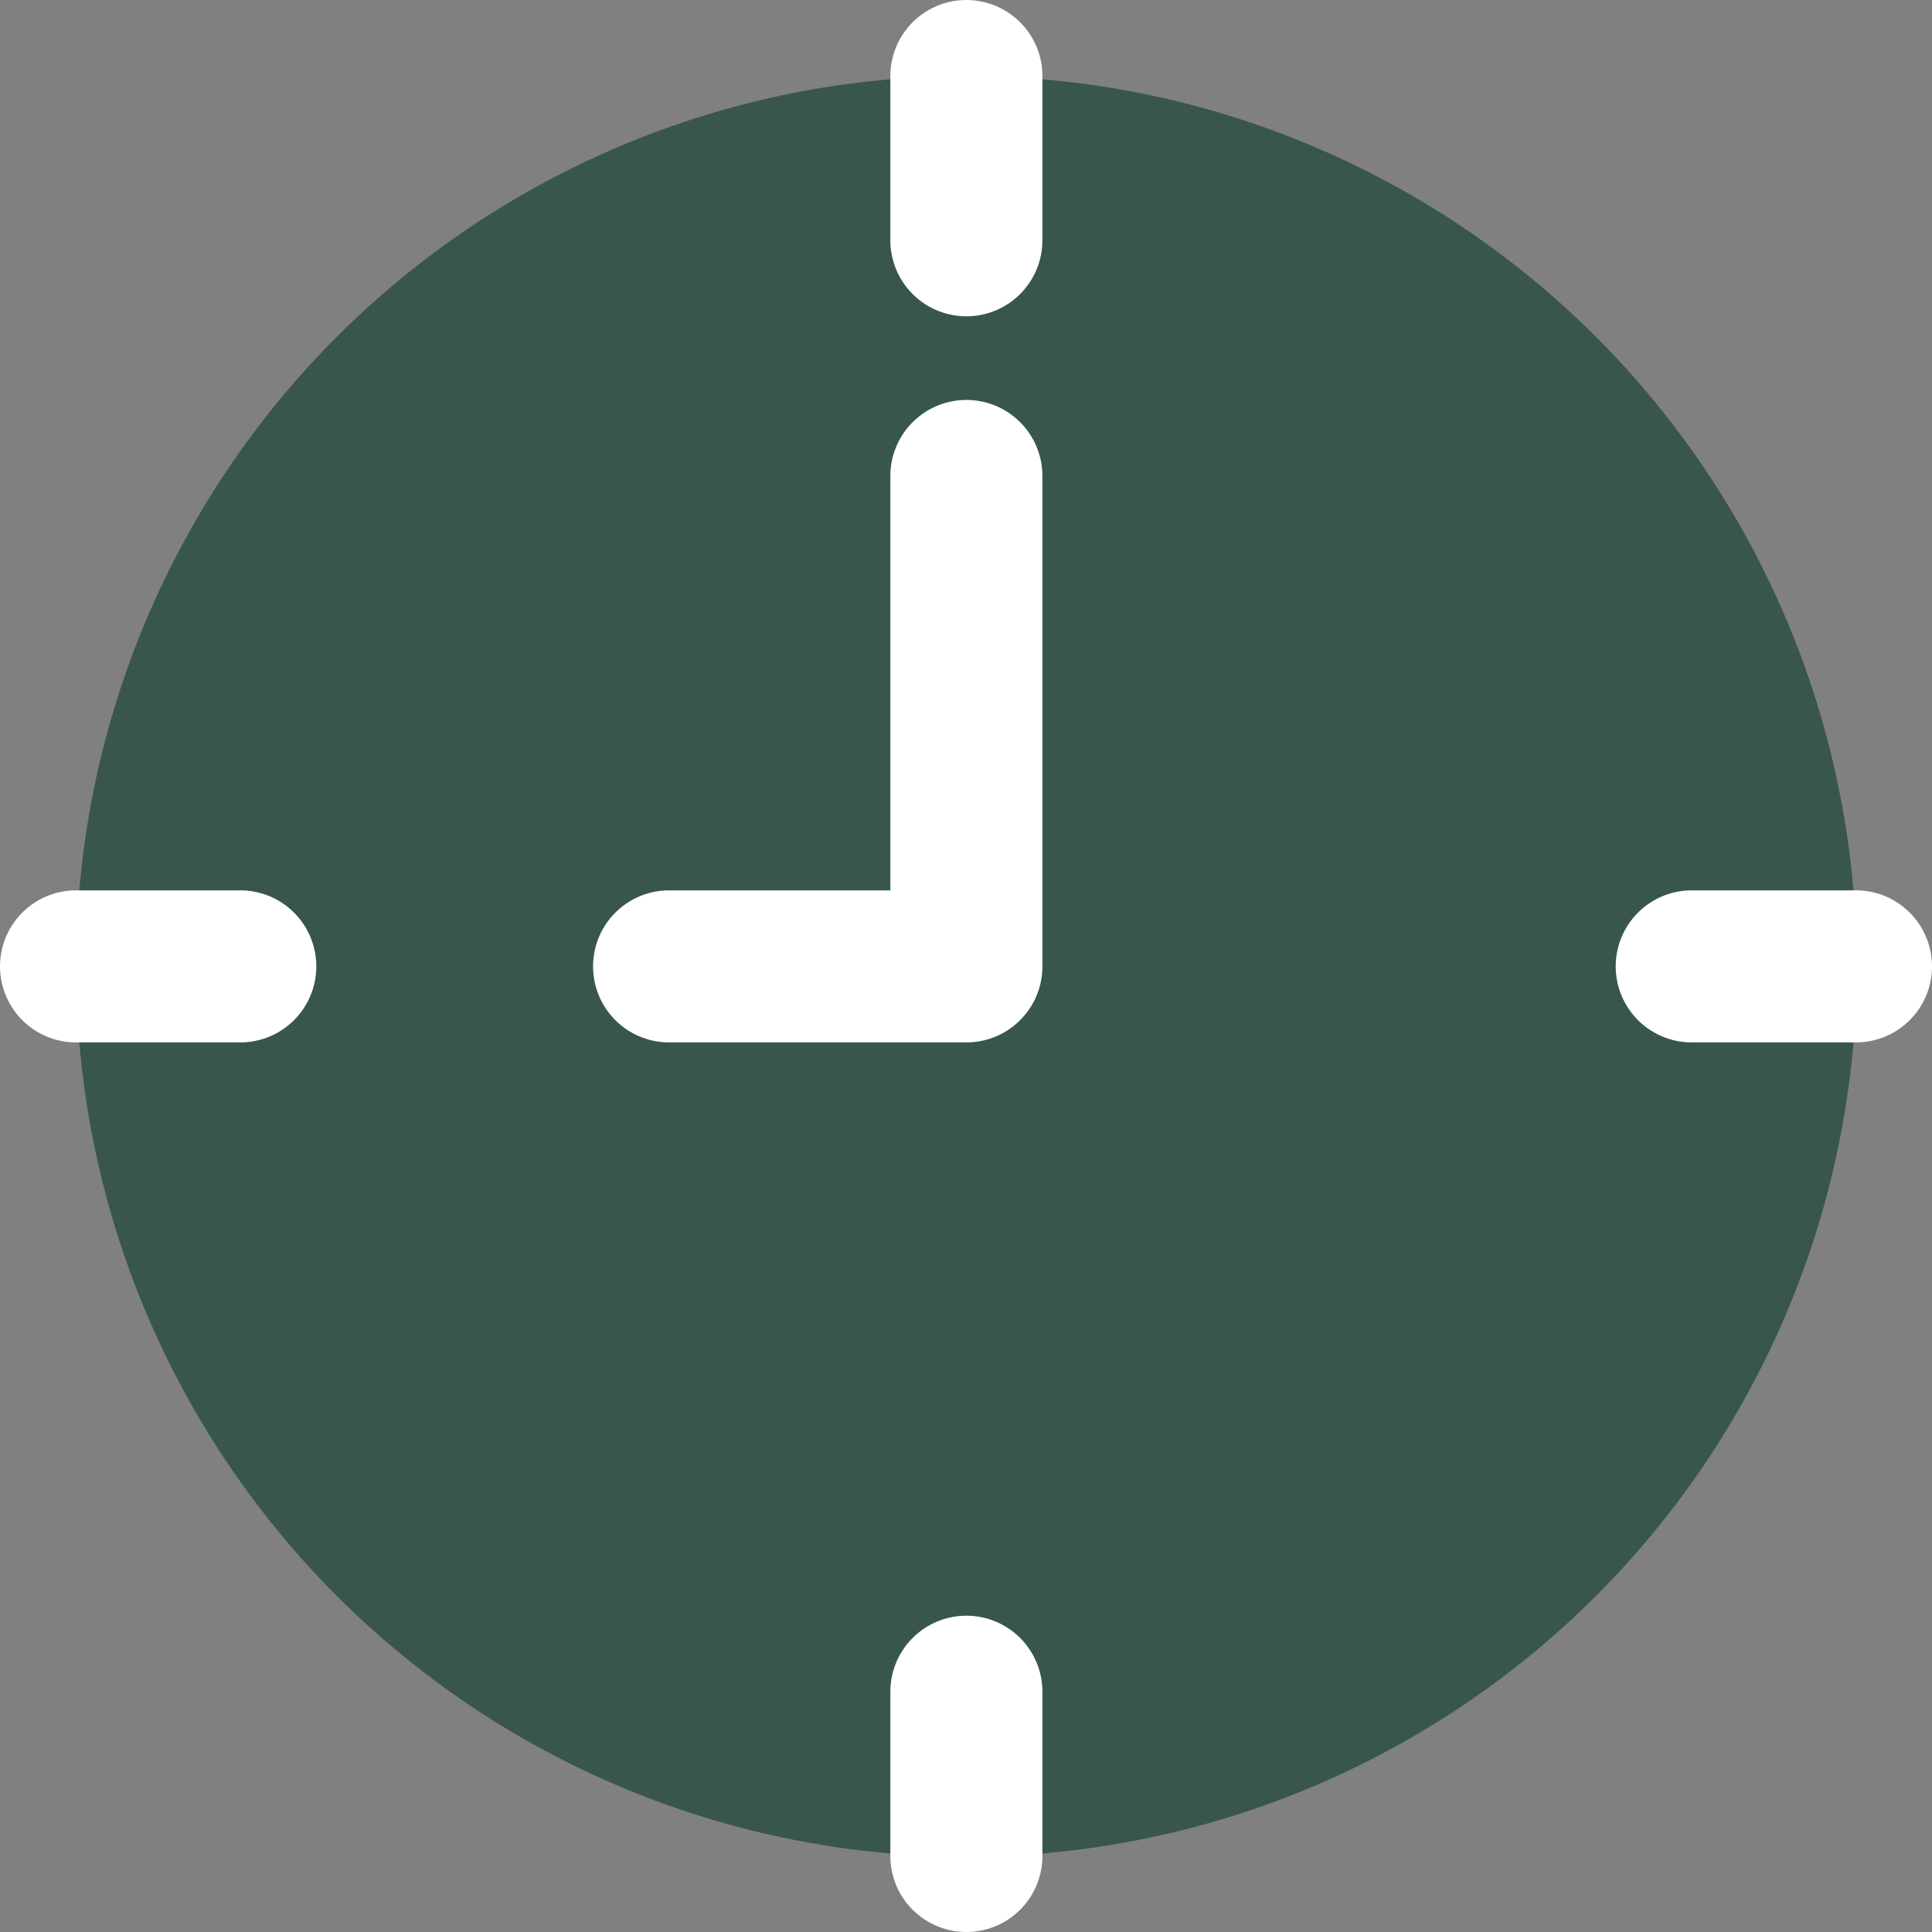
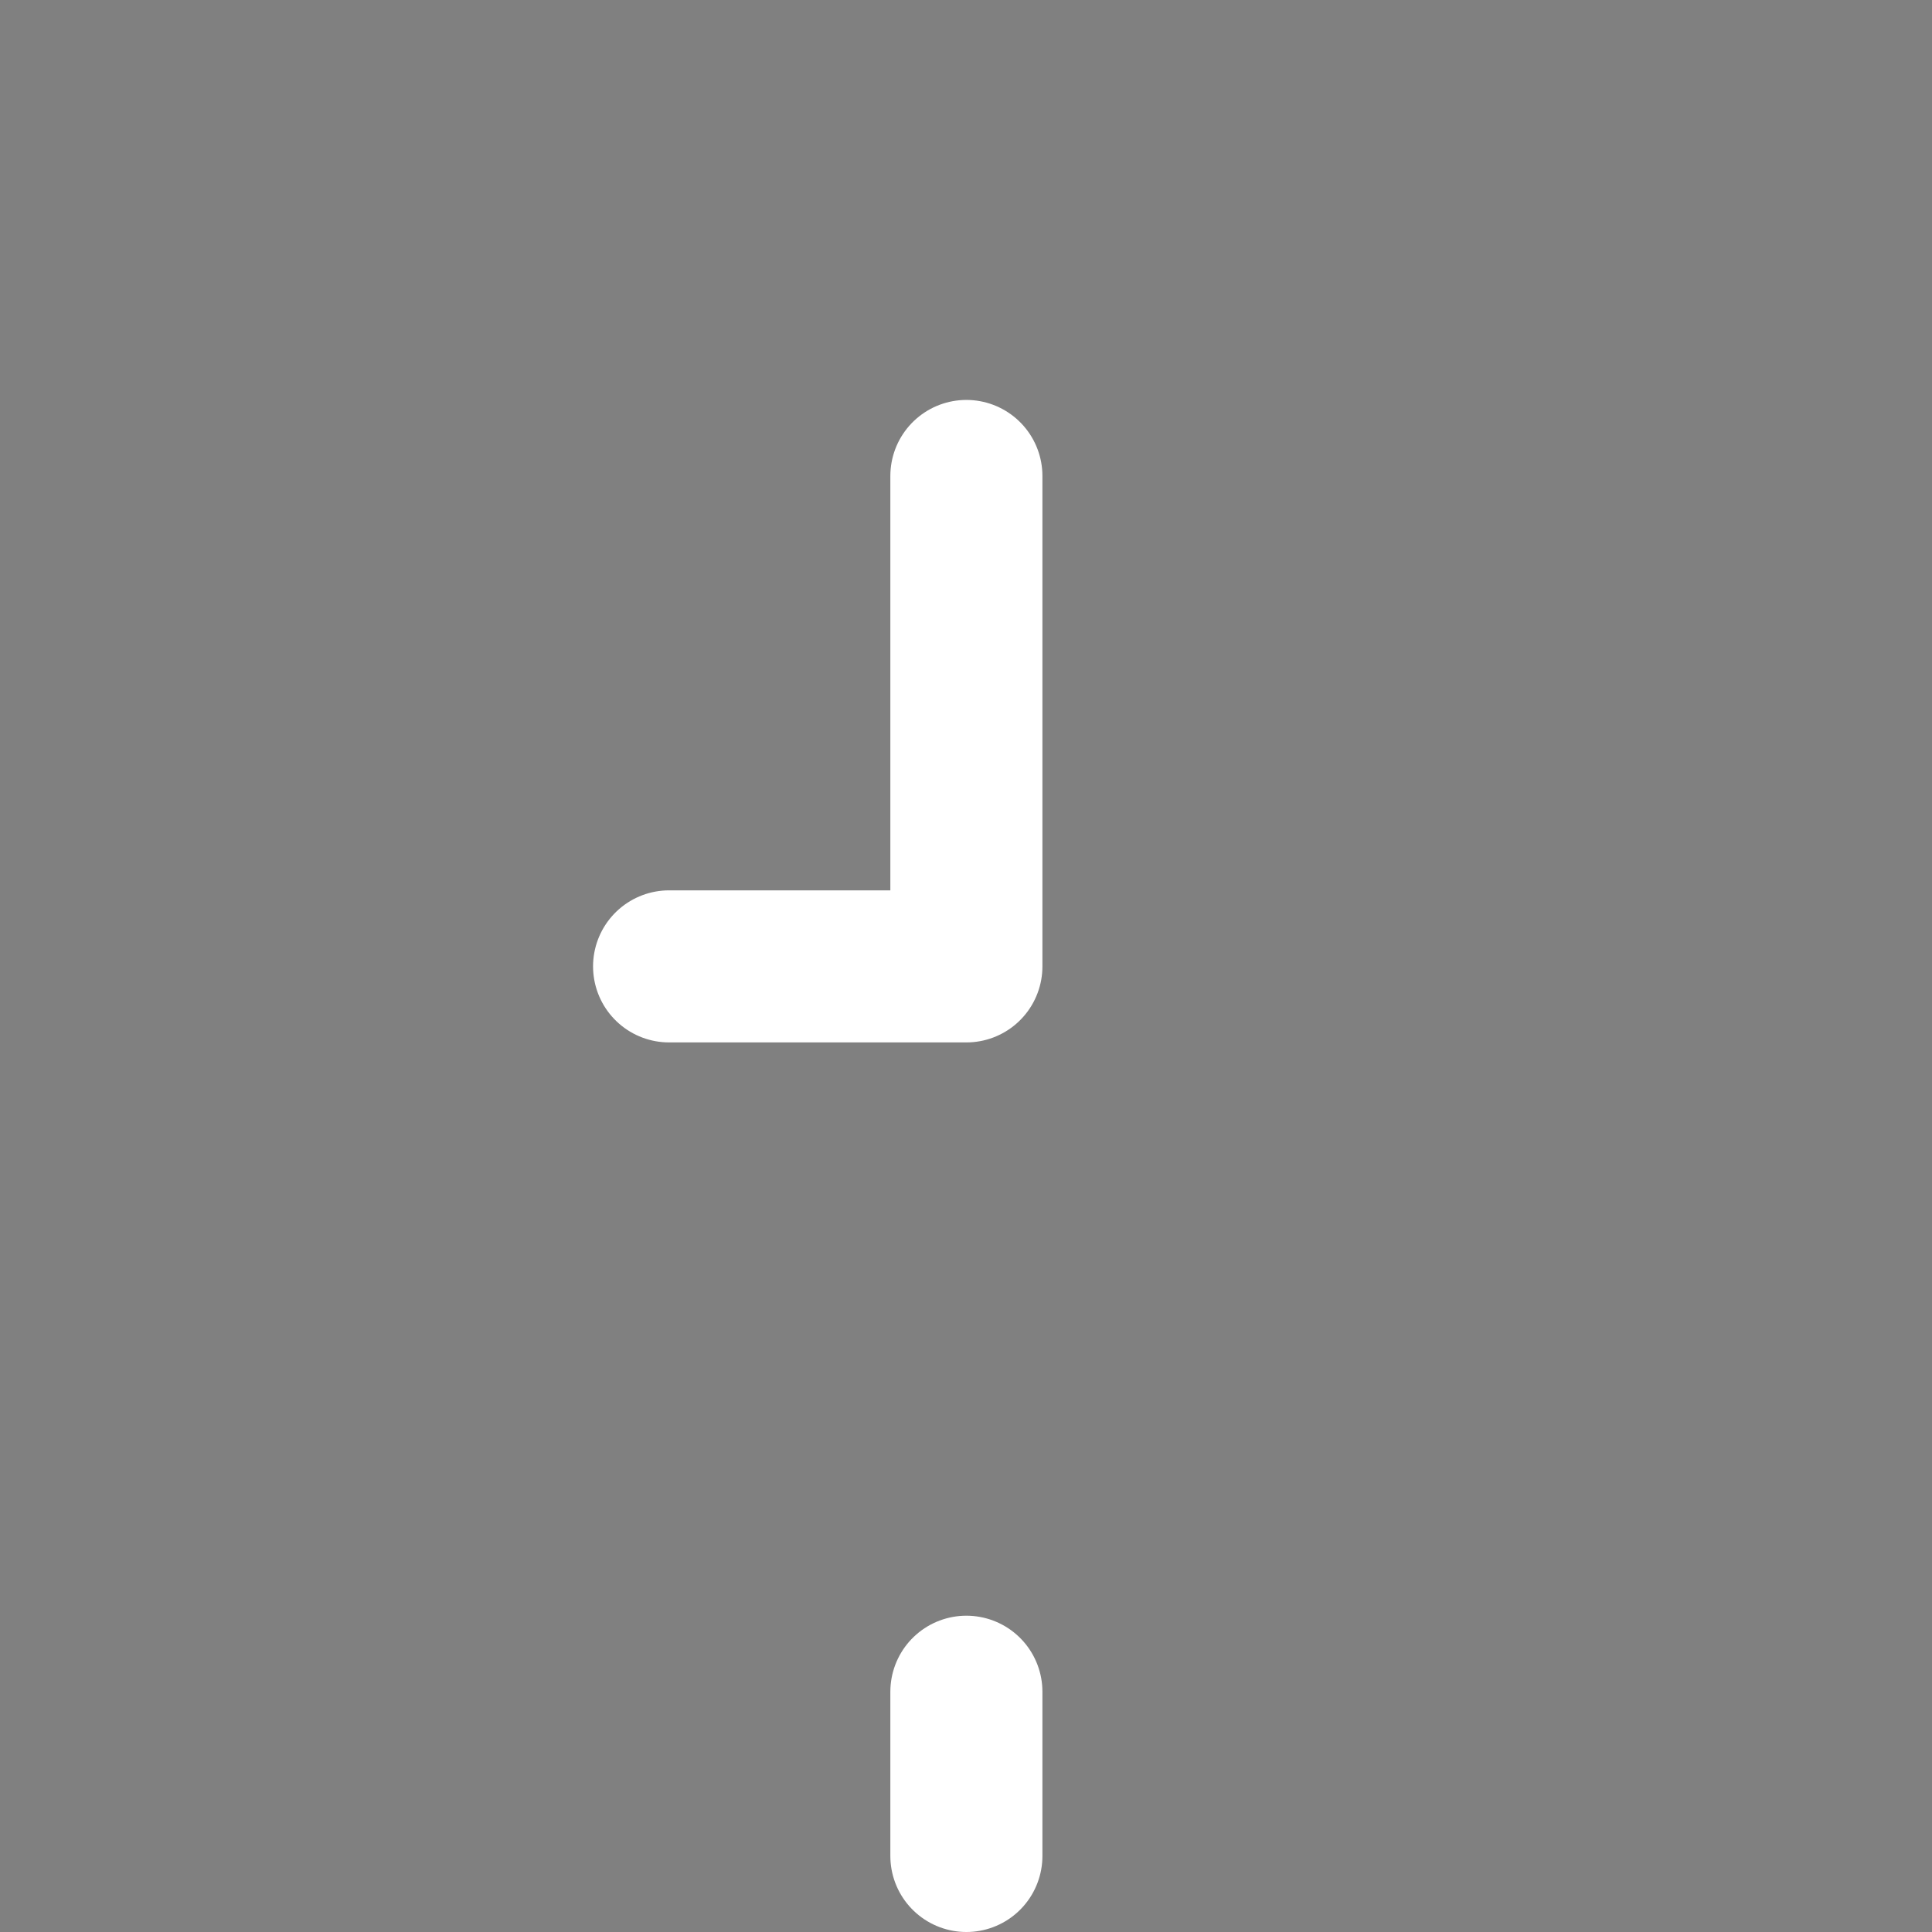
<svg xmlns="http://www.w3.org/2000/svg" id="_레이어_2" data-name="레이어 2" viewBox="0 0 25.41 25.41">
  <rect x="0" y="0" width="25.41" height="25.41" fill="#808080" stroke="none" />
  <defs>
    <style>
      .cls-1 {
        fill: #fff;
      }

      .cls-1, .cls-2 {
        stroke: #fff;
        stroke-linecap: round;
        stroke-linejoin: round;
        stroke-width: 2px;
      }

      .cls-3 {
        fill: #38564e;
        stroke-width: 0px;
      }

      .cls-2 {
        fill: none;
      }
    </style>
  </defs>
  <g id="icon">
-     <circle class="cls-3" cx="12.71" cy="12.71" r="11.71" />
-     <line class="cls-1" x1="12.71" y1="1" x2="12.71" y2="3.16" />
-     <line class="cls-1" x1="1" y1="12.71" x2="3.16" y2="12.71" />
    <line class="cls-1" x1="12.71" y1="24.41" x2="12.71" y2="22.25" />
-     <line class="cls-1" x1="24.41" y1="12.71" x2="22.25" y2="12.71" />
    <polyline class="cls-2" points="8.8 12.71 12.71 12.71 12.71 6.26" />
  </g>
</svg>